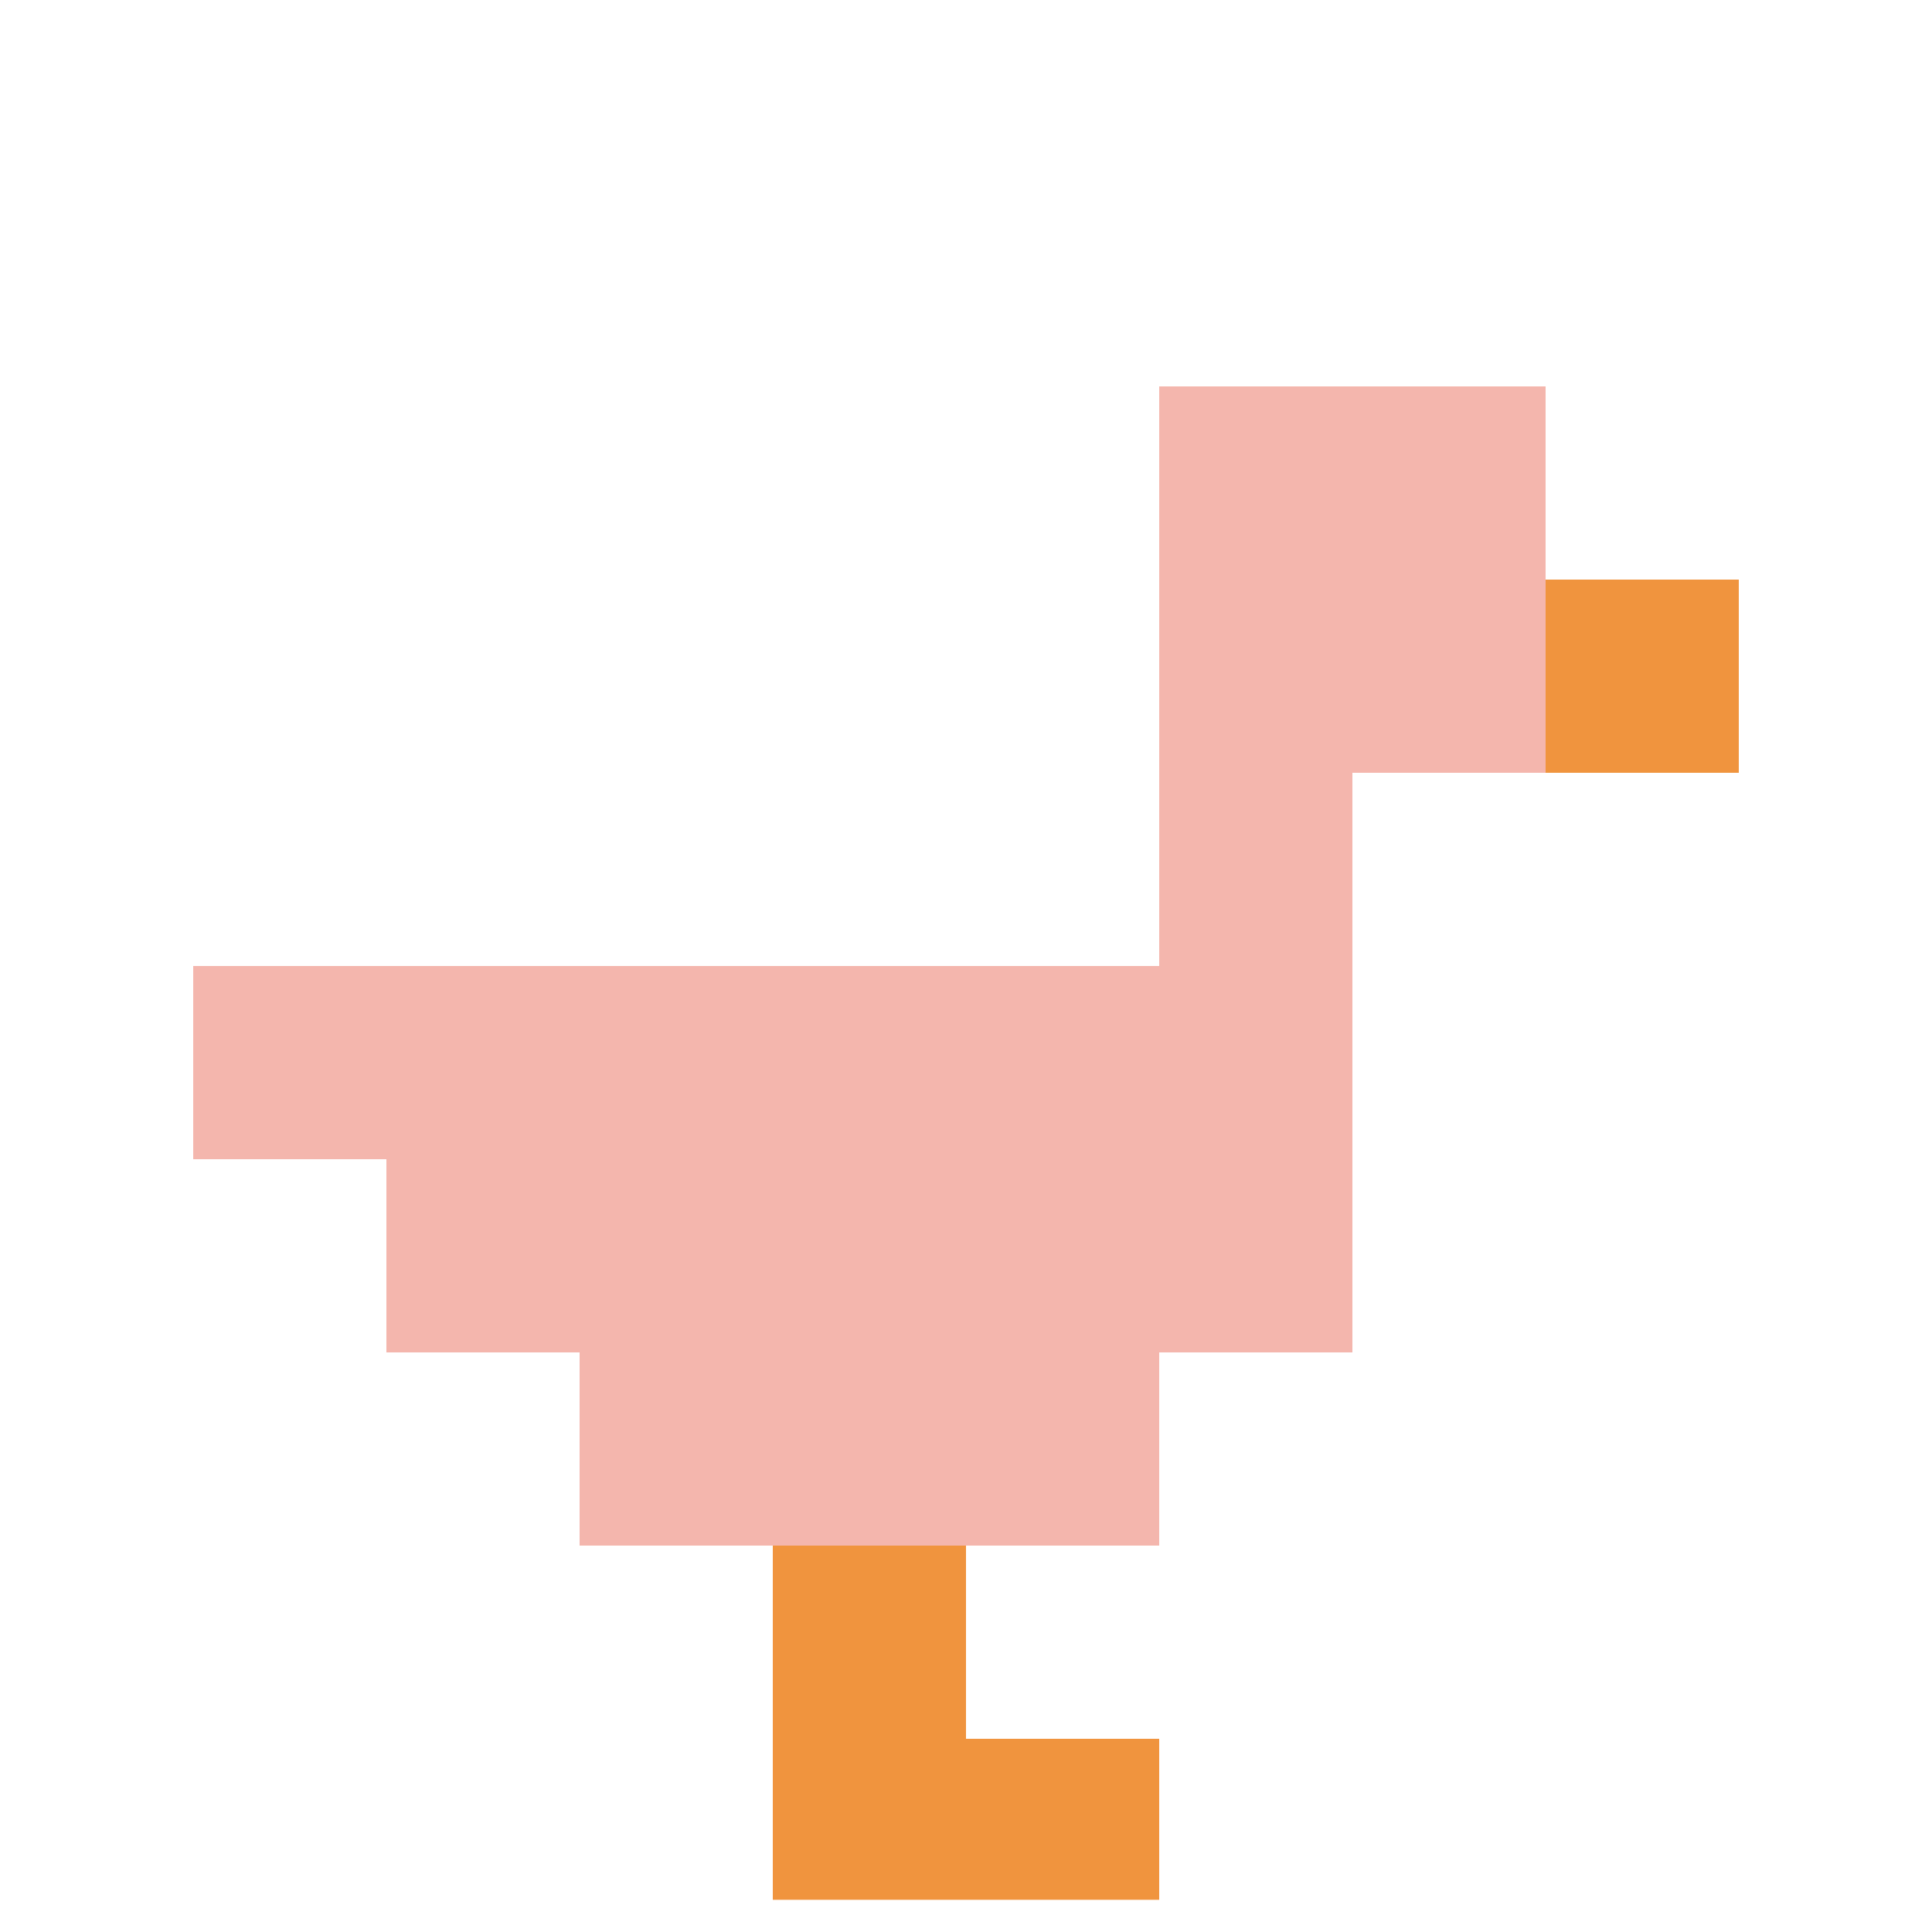
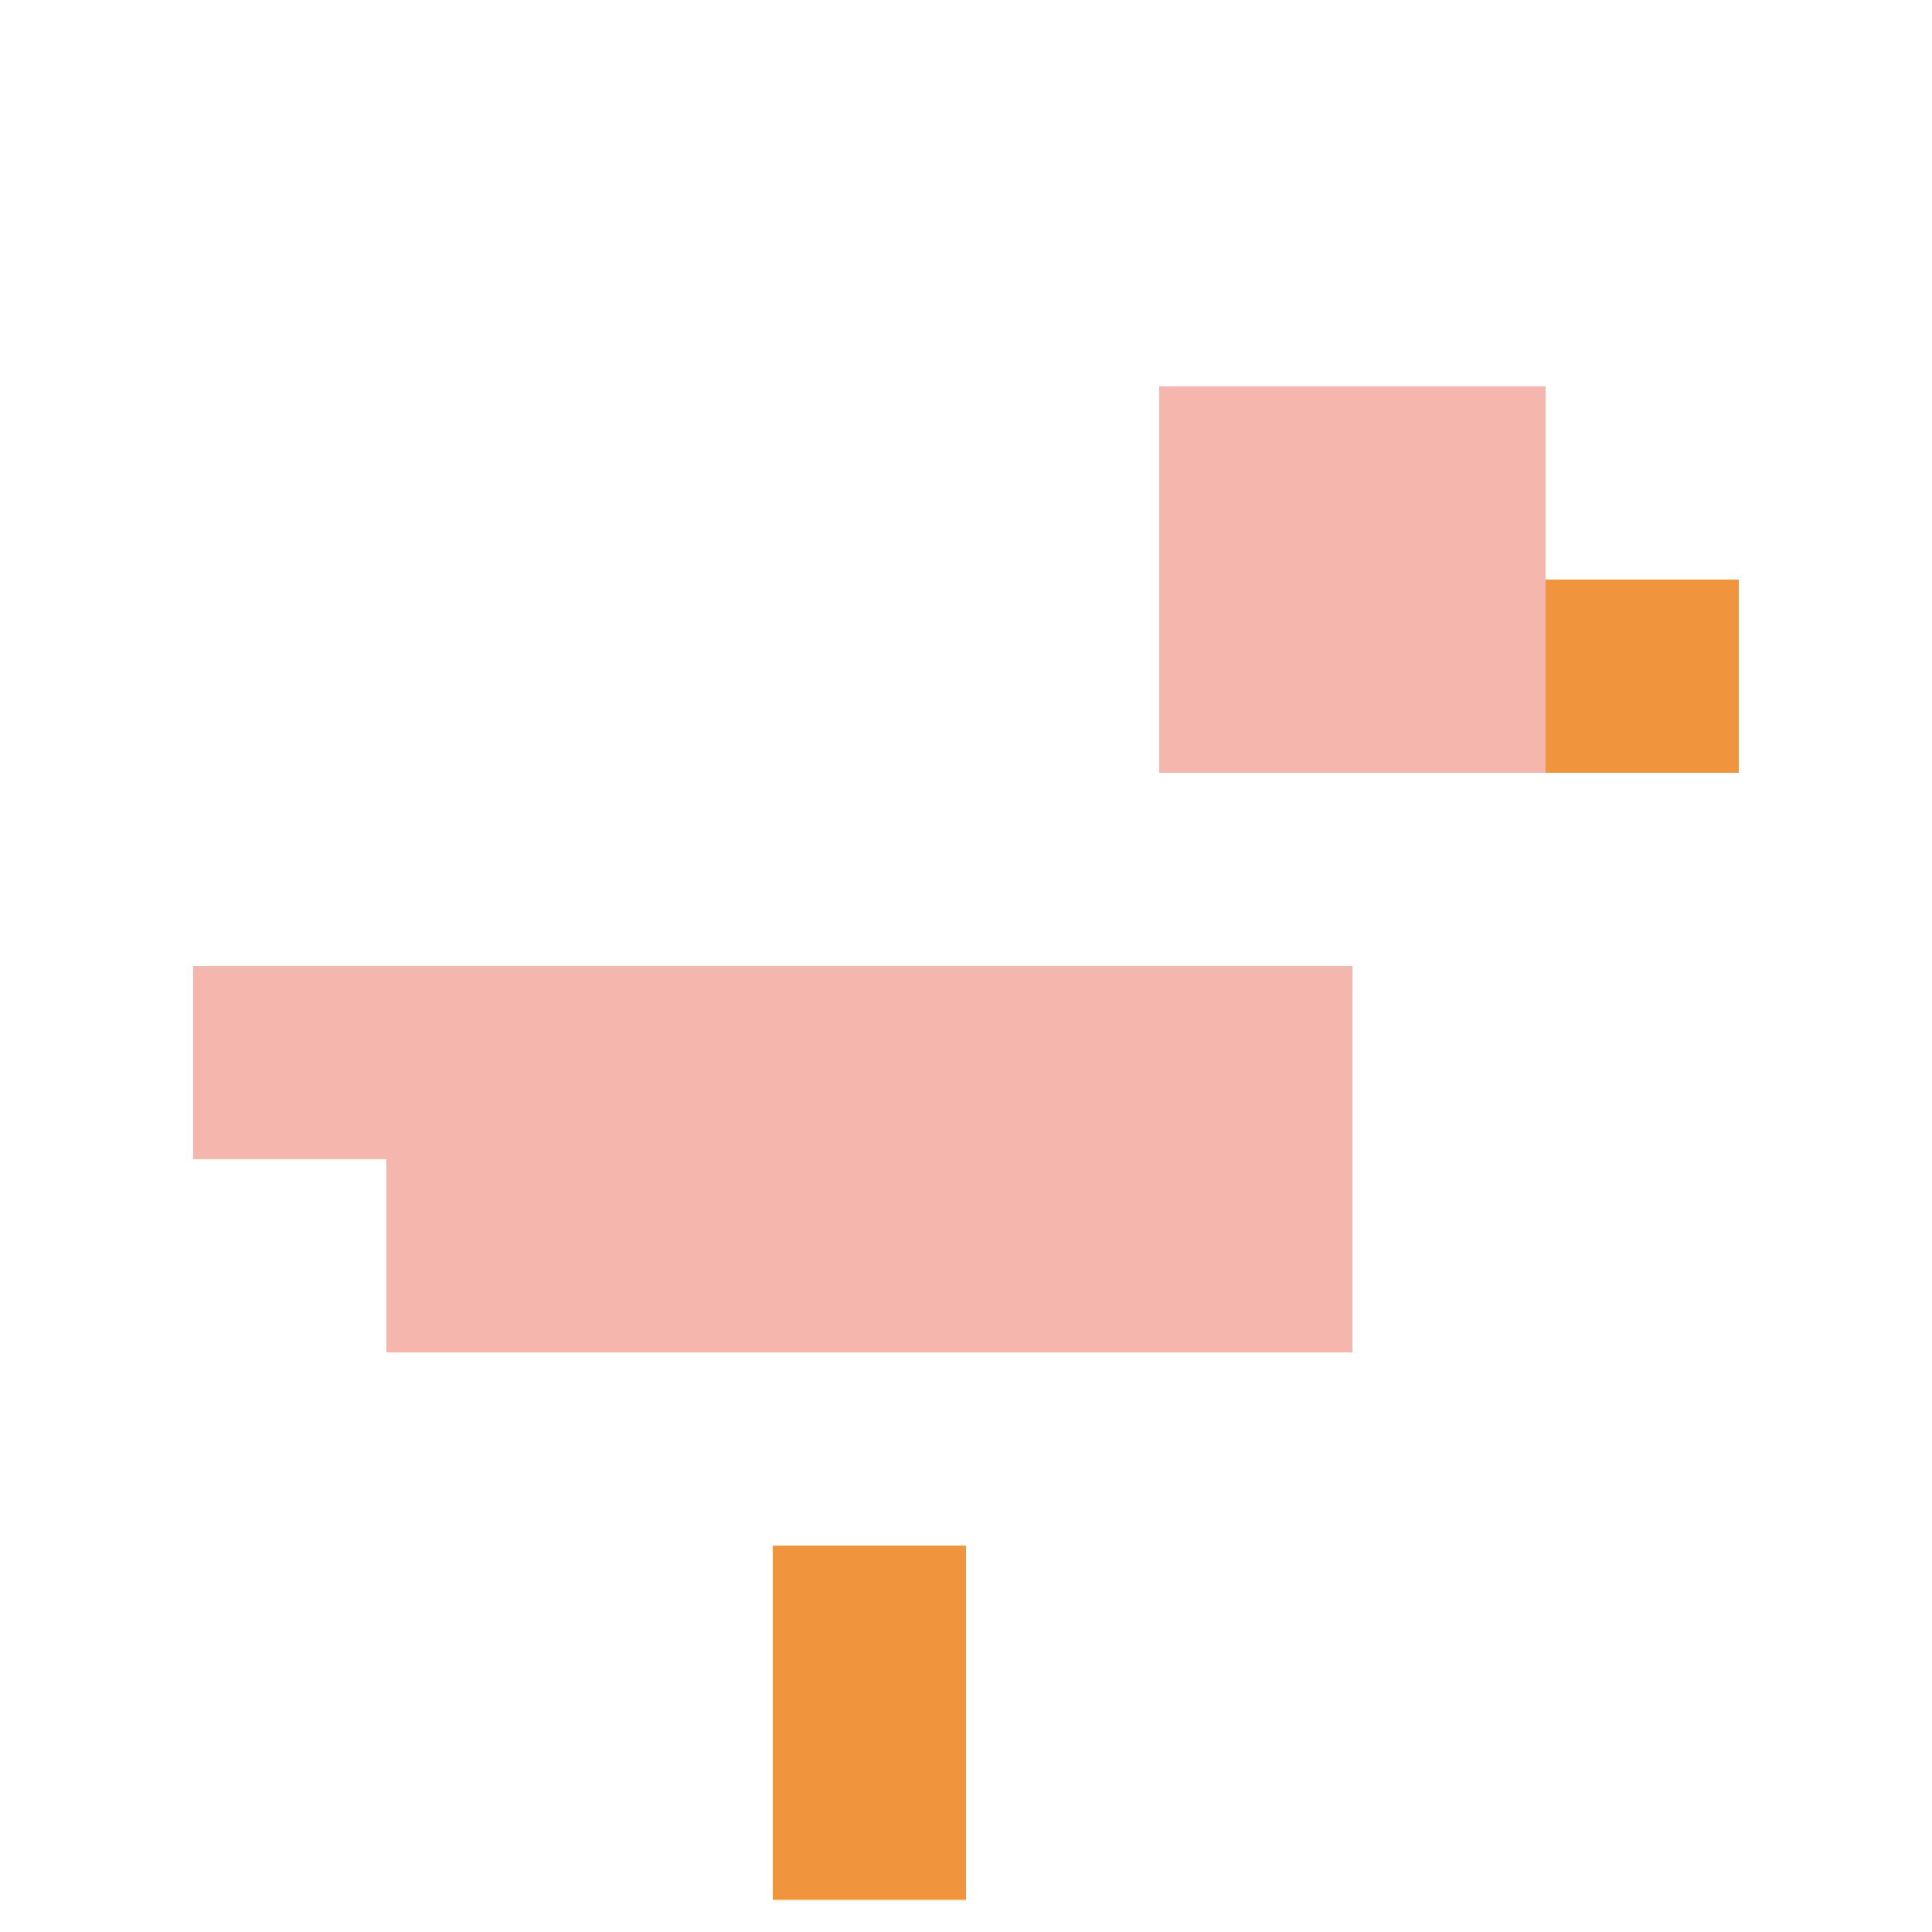
<svg xmlns="http://www.w3.org/2000/svg" version="1.1" width="619" height="619">
  <title>'goose-pfp-332093' by Dmitri Cherniak</title>
  <desc>seed=332093
backgroundColor=#ffffff
padding=100
innerPadding=0
timeout=1001
dimension=1
border=true
Save=function(){return n.handleSave()}
frame=245

Rendered at Sun Sep 15 2024 22:26:08 GMT+0800 (中国标准时间)
Generated in &lt;1ms
</desc>
  <defs />
-   <rect width="100%" height="100%" fill="#ffffff" />
  <g>
    <g id="0-0">
      <rect x="0" y="0" height="619" width="619" fill="#ffffff" />
      <g>
        <rect id="0-0-6-2-2-2" x="371.4" y="123.8" width="123.8" height="123.8" fill="#F4B6AD" />
-         <rect id="0-0-6-2-1-4" x="371.4" y="123.8" width="61.9" height="247.6" fill="#F4B6AD" />
        <rect id="0-0-1-5-5-1" x="61.9" y="309.5" width="309.5" height="61.9" fill="#F4B6AD" />
        <rect id="0-0-2-5-5-2" x="123.8" y="309.5" width="309.5" height="123.8" fill="#F4B6AD" />
-         <rect id="0-0-3-5-3-3" x="185.7" y="309.5" width="185.7" height="185.7" fill="#F4B6AD" />
        <rect id="0-0-8-3-1-1" x="495.2" y="185.7" width="61.9" height="61.9" fill="#F0943E" />
        <rect id="0-0-4-8-1-2" x="247.6" y="495.2" width="61.9" height="123.8" fill="#F0943E" />
-         <rect id="0-0-4-9-2-1" x="247.6" y="557.1" width="123.8" height="61.9" fill="#F0943E" />
      </g>
      <rect x="0" y="0" stroke="white" stroke-width="20.633" height="619" width="619" fill="none" />
    </g>
  </g>
</svg>